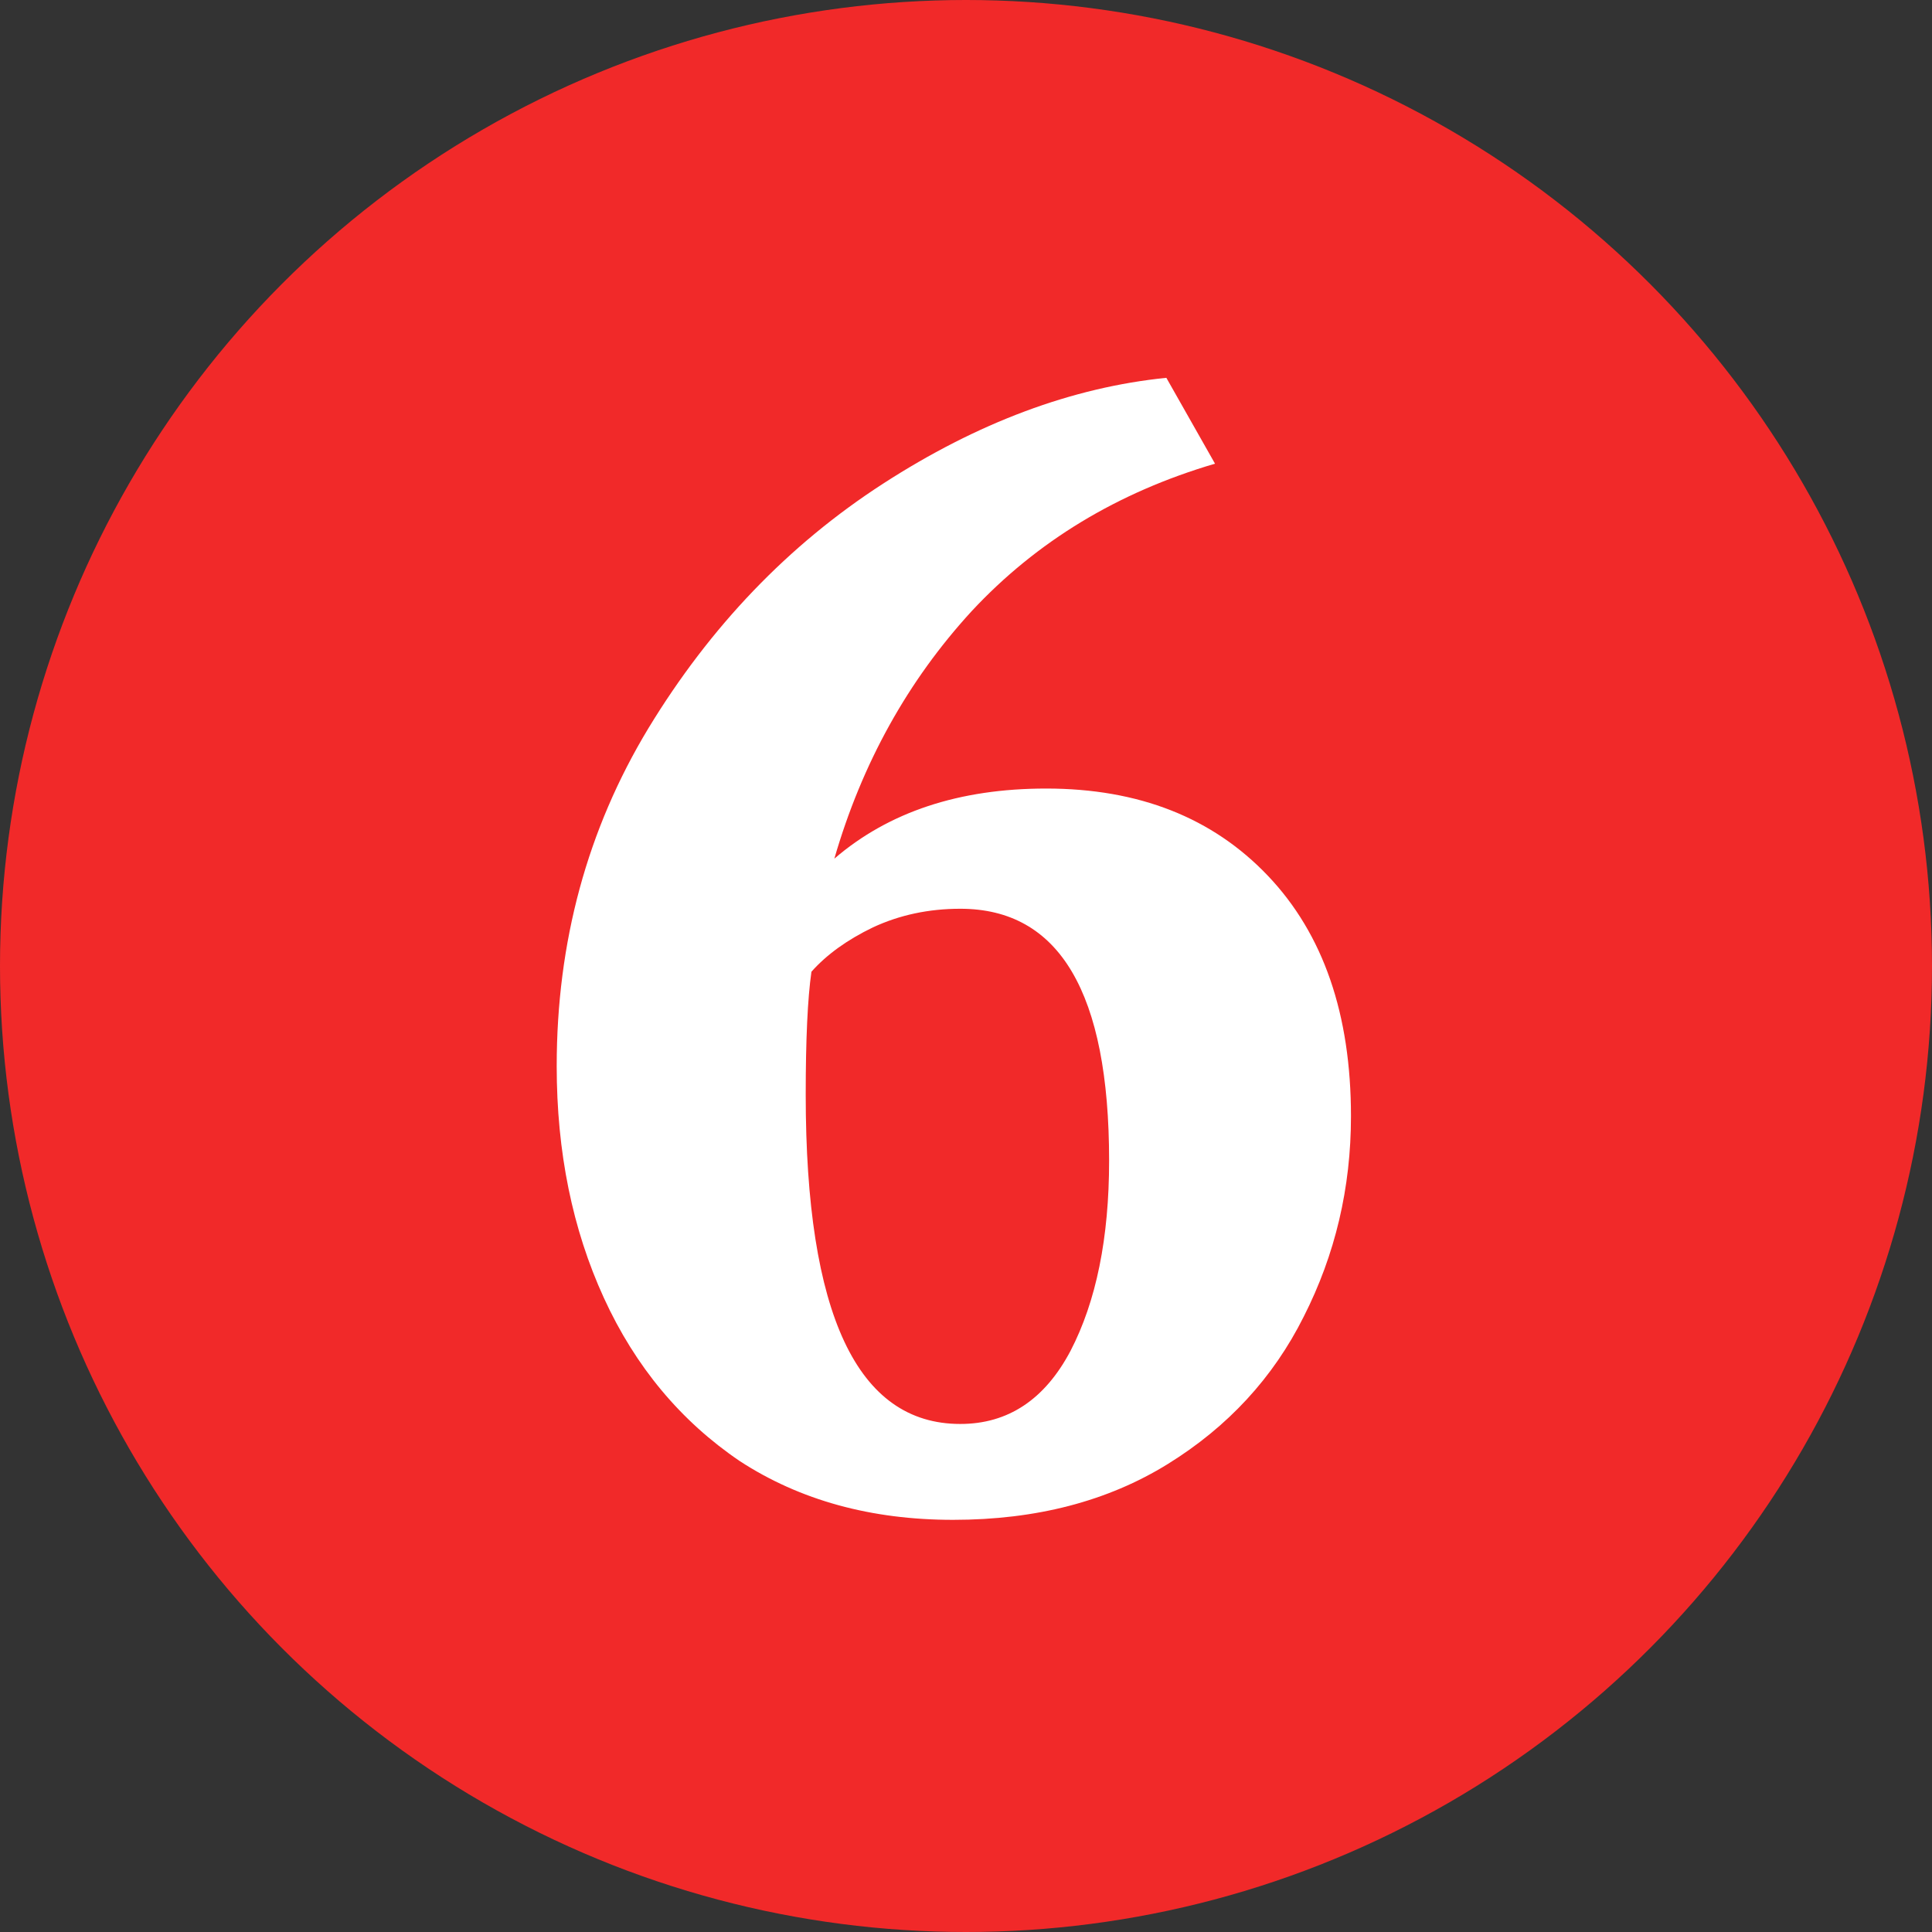
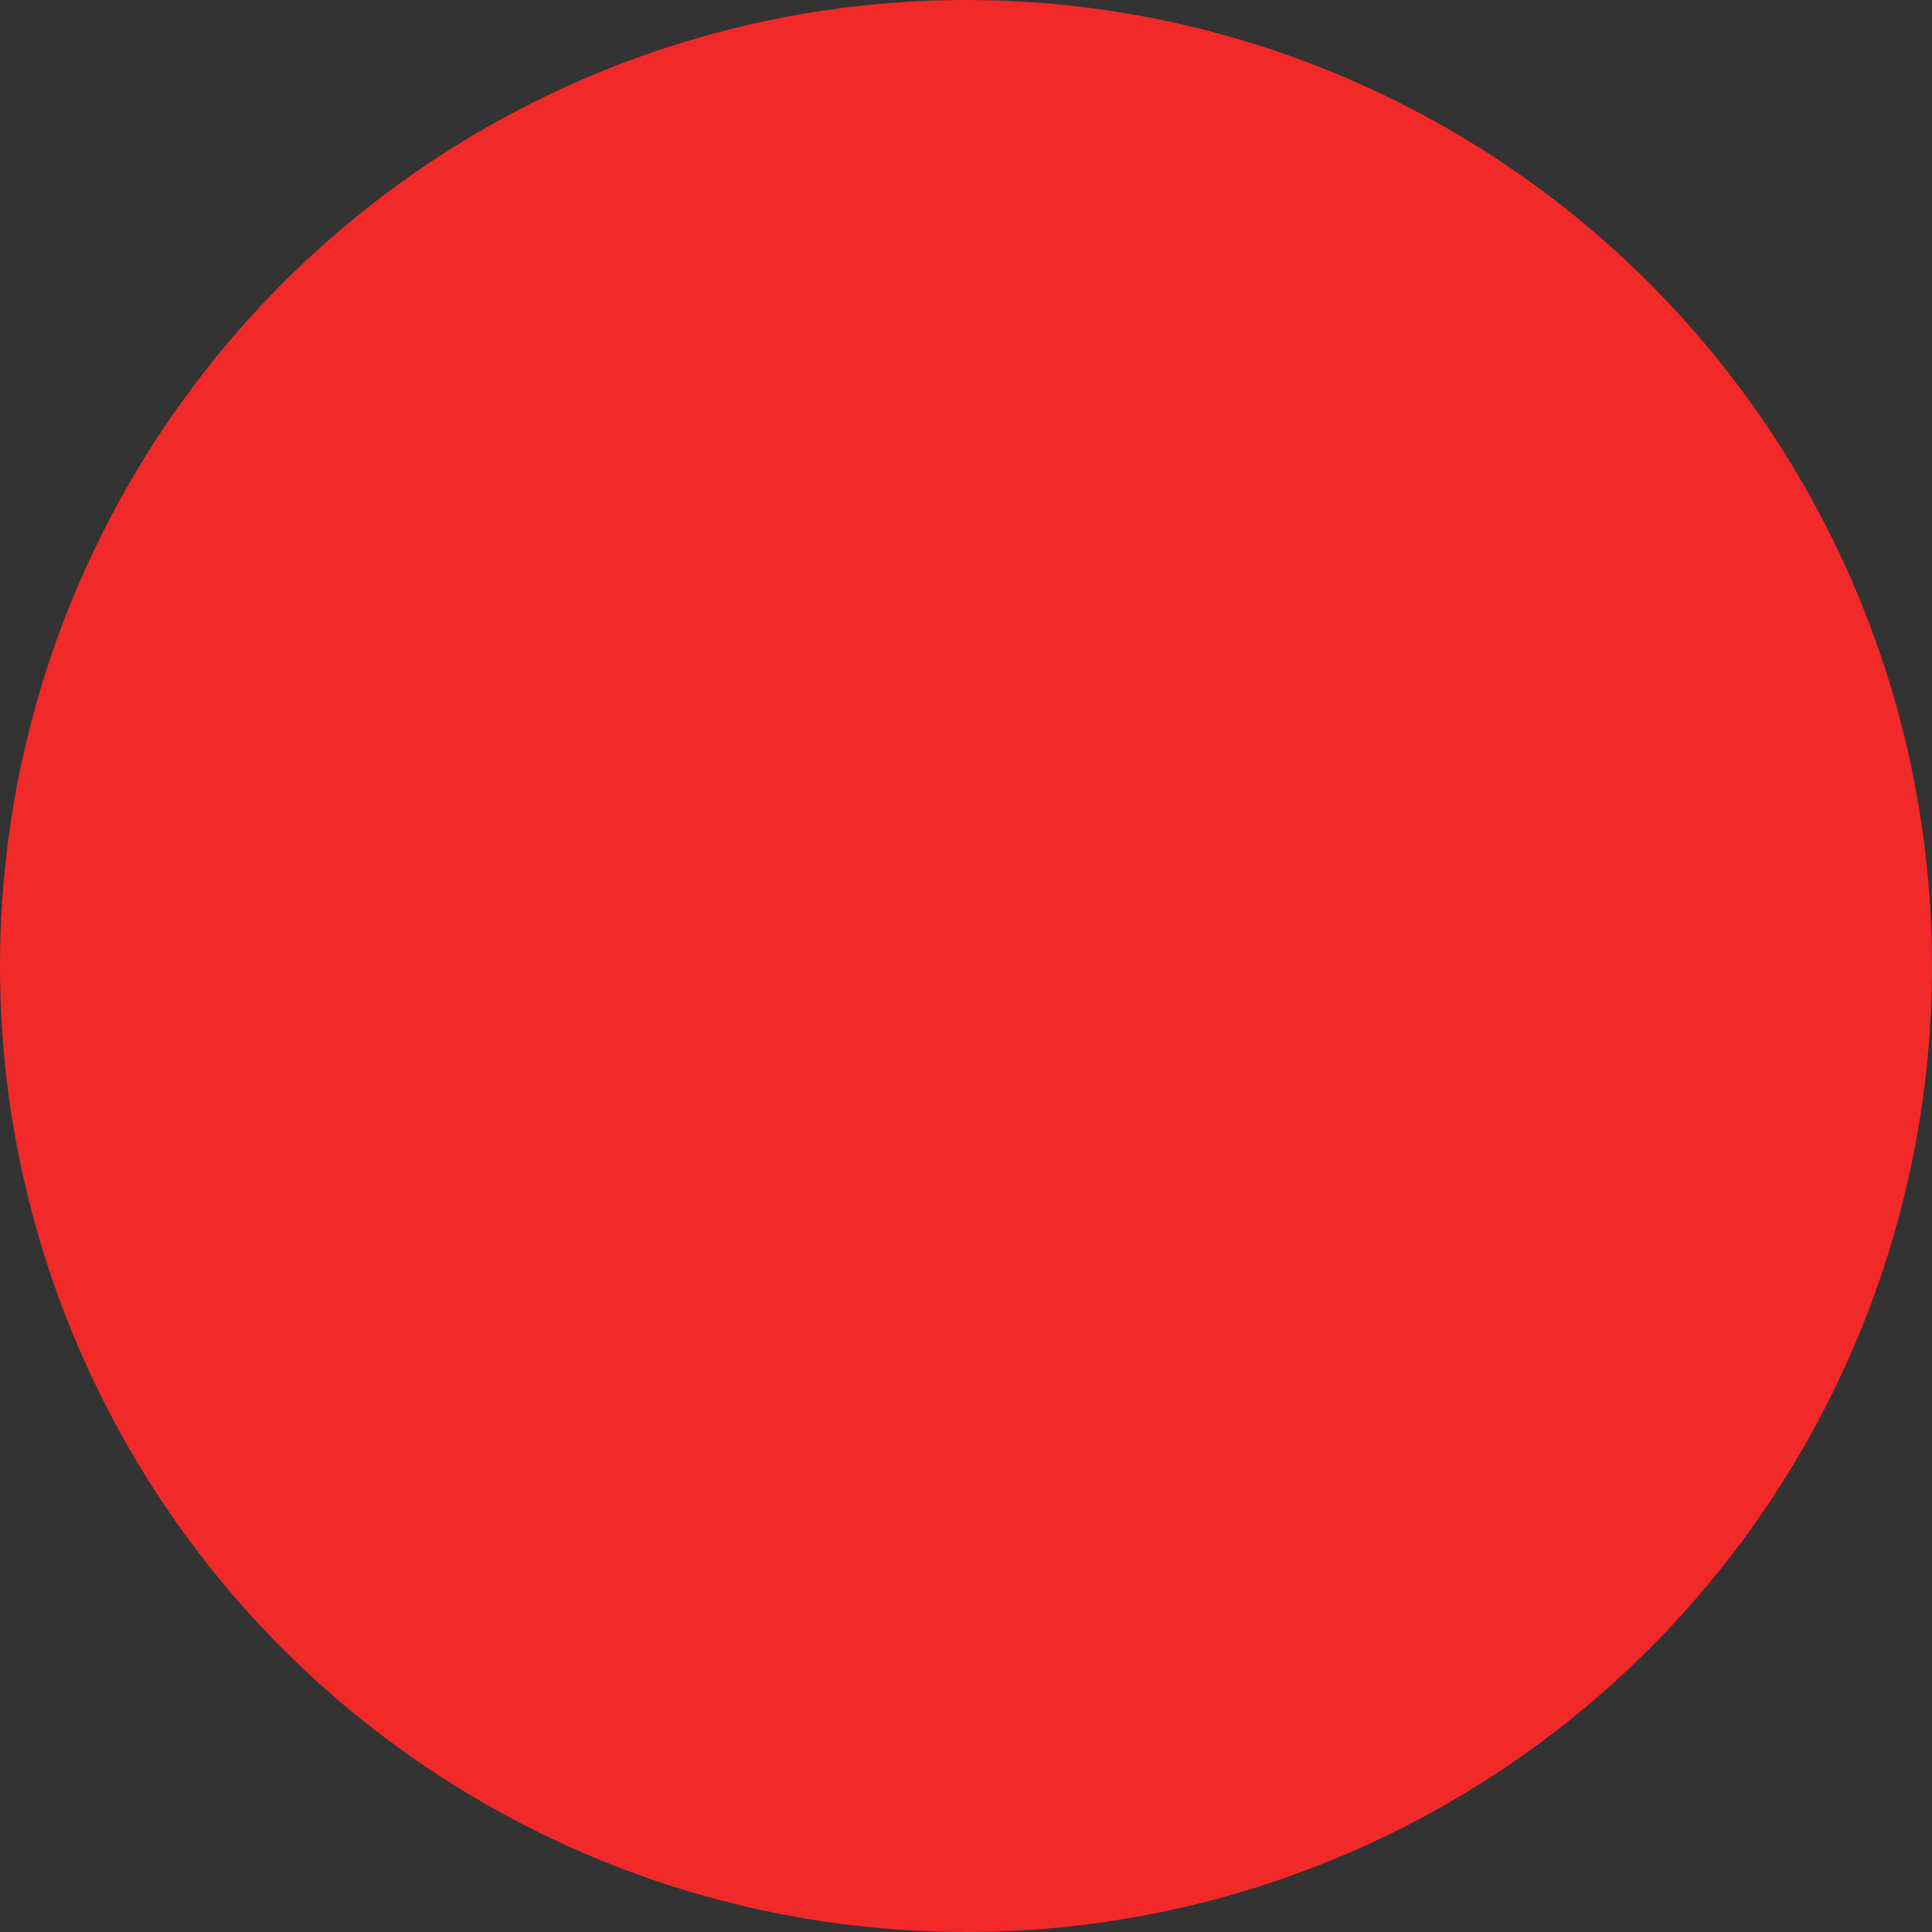
<svg xmlns="http://www.w3.org/2000/svg" width="54" height="54" viewBox="0 0 54 54" fill="none">
  <rect x="0" y="0" width="54" height="54" fill="#333333" stroke="none" />
  <circle cx="27" cy="27" r="27" fill="#F12929" />
-   <path d="M26.64 42.48C24.347 42.48 22.36 41.933 20.68 40.84C19.027 39.72 17.76 38.2 16.88 36.28C16 34.36 15.56 32.2 15.56 29.8C15.56 26.333 16.413 23.187 18.12 20.36C19.853 17.507 22.04 15.227 24.68 13.52C27.32 11.813 29.96 10.827 32.6 10.56L33.96 12.96C31.24 13.76 28.973 15.133 27.16 17.08C25.373 19.027 24.093 21.333 23.32 24C24.84 22.693 26.813 22.04 29.24 22.04C31.827 22.04 33.893 22.853 35.44 24.48C36.987 26.107 37.76 28.347 37.76 31.2C37.76 33.2 37.32 35.067 36.44 36.8C35.587 38.507 34.32 39.88 32.64 40.92C30.96 41.96 28.96 42.48 26.64 42.48ZM26.84 25.4C25.96 25.4 25.147 25.573 24.4 25.92C23.68 26.267 23.107 26.68 22.68 27.16C22.573 27.907 22.52 29.053 22.52 30.6C22.52 36.733 23.96 39.8 26.84 39.8C28.173 39.8 29.2 39.12 29.92 37.76C30.64 36.373 31 34.6 31 32.44C31 27.747 29.613 25.4 26.84 25.4Z" fill="white" />
</svg>